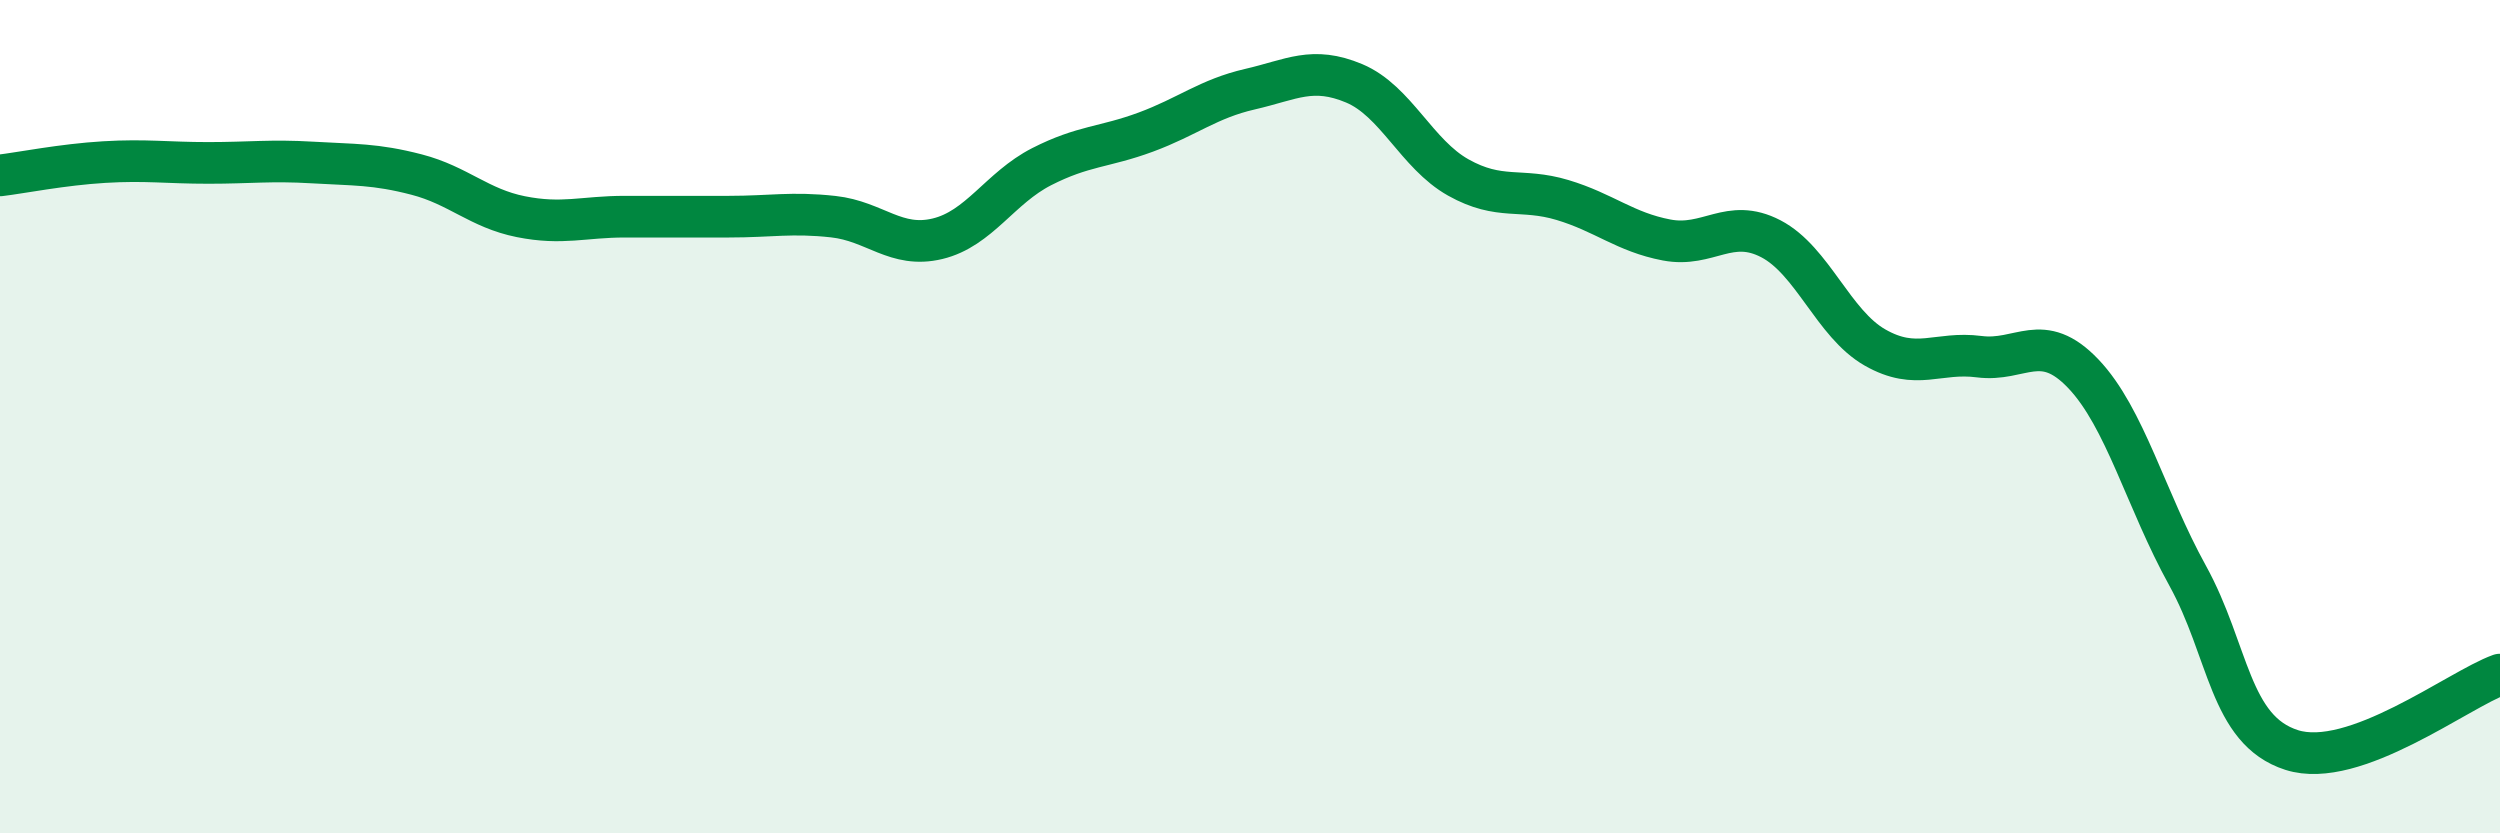
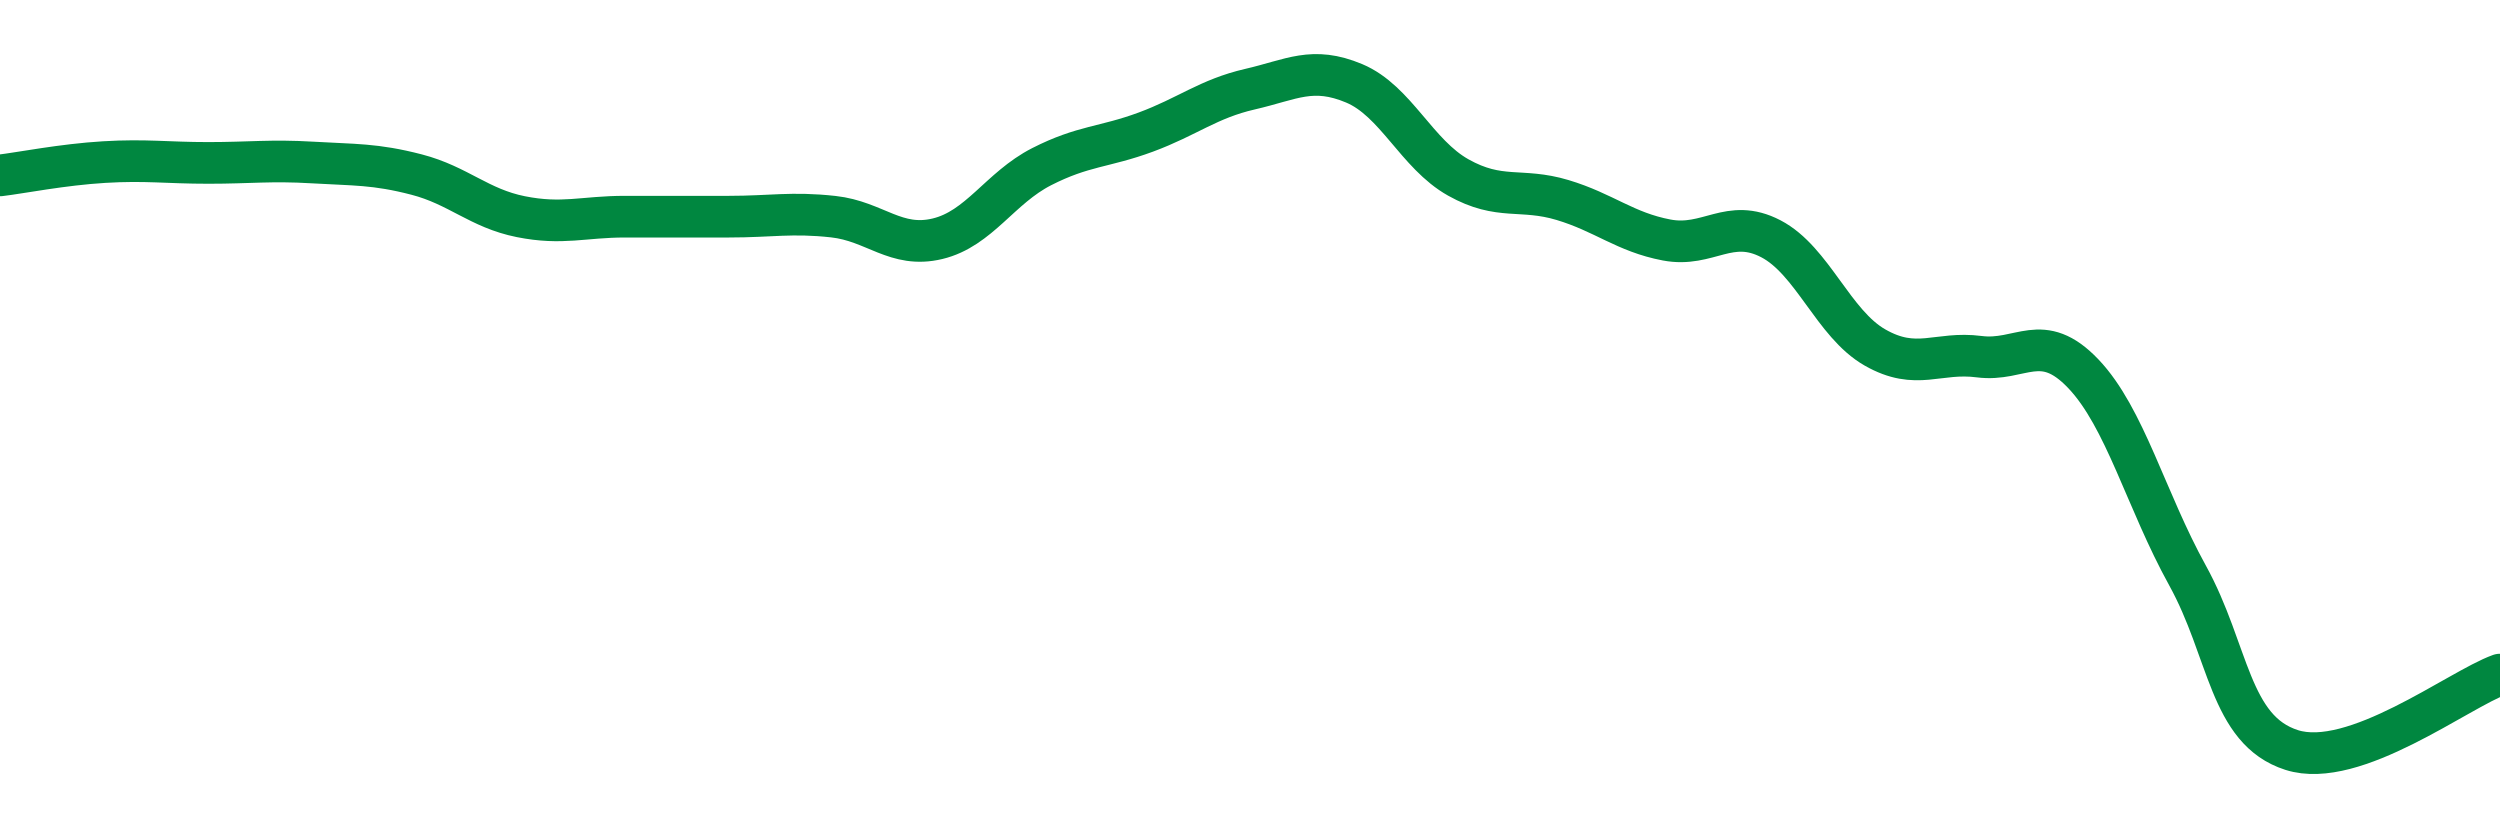
<svg xmlns="http://www.w3.org/2000/svg" width="60" height="20" viewBox="0 0 60 20">
-   <path d="M 0,4.21 C 0.5,4.15 1.5,3.95 2.5,3.89 C 3.5,3.83 4,3.91 5,3.91 C 6,3.91 6.5,3.84 7.5,3.9 C 8.5,3.96 9,3.93 10,4.19 C 11,4.45 11.5,5 12.5,5.2 C 13.5,5.4 14,5.2 15,5.2 C 16,5.2 16.5,5.2 17.5,5.2 C 18.5,5.2 19,5.09 20,5.2 C 21,5.31 21.5,5.97 22.5,5.73 C 23.5,5.49 24,4.51 25,4 C 26,3.49 26.5,3.54 27.5,3.17 C 28.5,2.8 29,2.37 30,2.14 C 31,1.91 31.5,1.58 32.5,2 C 33.5,2.42 34,3.7 35,4.26 C 36,4.82 36.5,4.5 37.5,4.8 C 38.5,5.1 39,5.57 40,5.76 C 41,5.95 41.5,5.21 42.5,5.73 C 43.5,6.25 44,7.77 45,8.34 C 46,8.91 46.5,8.43 47.5,8.56 C 48.5,8.69 49,7.92 50,8.97 C 51,10.02 51.5,12 52.5,13.81 C 53.5,15.62 53.5,17.52 55,18 C 56.5,18.48 59,16.55 60,16.19L60 20L0 20Z" fill="#008740" opacity="0.1" stroke-linecap="round" stroke-linejoin="round" />
  <path d="M 0,4.21 C 0.5,4.15 1.5,3.95 2.5,3.89 C 3.5,3.83 4,3.91 5,3.91 C 6,3.91 6.5,3.84 7.5,3.9 C 8.5,3.96 9,3.93 10,4.19 C 11,4.45 11.5,5 12.5,5.2 C 13.5,5.4 14,5.2 15,5.2 C 16,5.2 16.5,5.2 17.5,5.2 C 18.5,5.2 19,5.09 20,5.2 C 21,5.31 21.5,5.97 22.5,5.73 C 23.5,5.49 24,4.51 25,4 C 26,3.49 26.5,3.54 27.5,3.17 C 28.5,2.8 29,2.37 30,2.14 C 31,1.91 31.5,1.58 32.5,2 C 33.5,2.42 34,3.7 35,4.26 C 36,4.82 36.5,4.5 37.5,4.8 C 38.5,5.1 39,5.57 40,5.76 C 41,5.95 41.5,5.21 42.5,5.73 C 43.5,6.25 44,7.77 45,8.34 C 46,8.91 46.5,8.43 47.5,8.56 C 48.5,8.69 49,7.92 50,8.97 C 51,10.02 51.5,12 52.5,13.81 C 53.5,15.62 53.5,17.52 55,18 C 56.5,18.48 59,16.55 60,16.19" stroke="#008740" stroke-width="1" fill="none" stroke-linecap="round" stroke-linejoin="round" />
</svg>